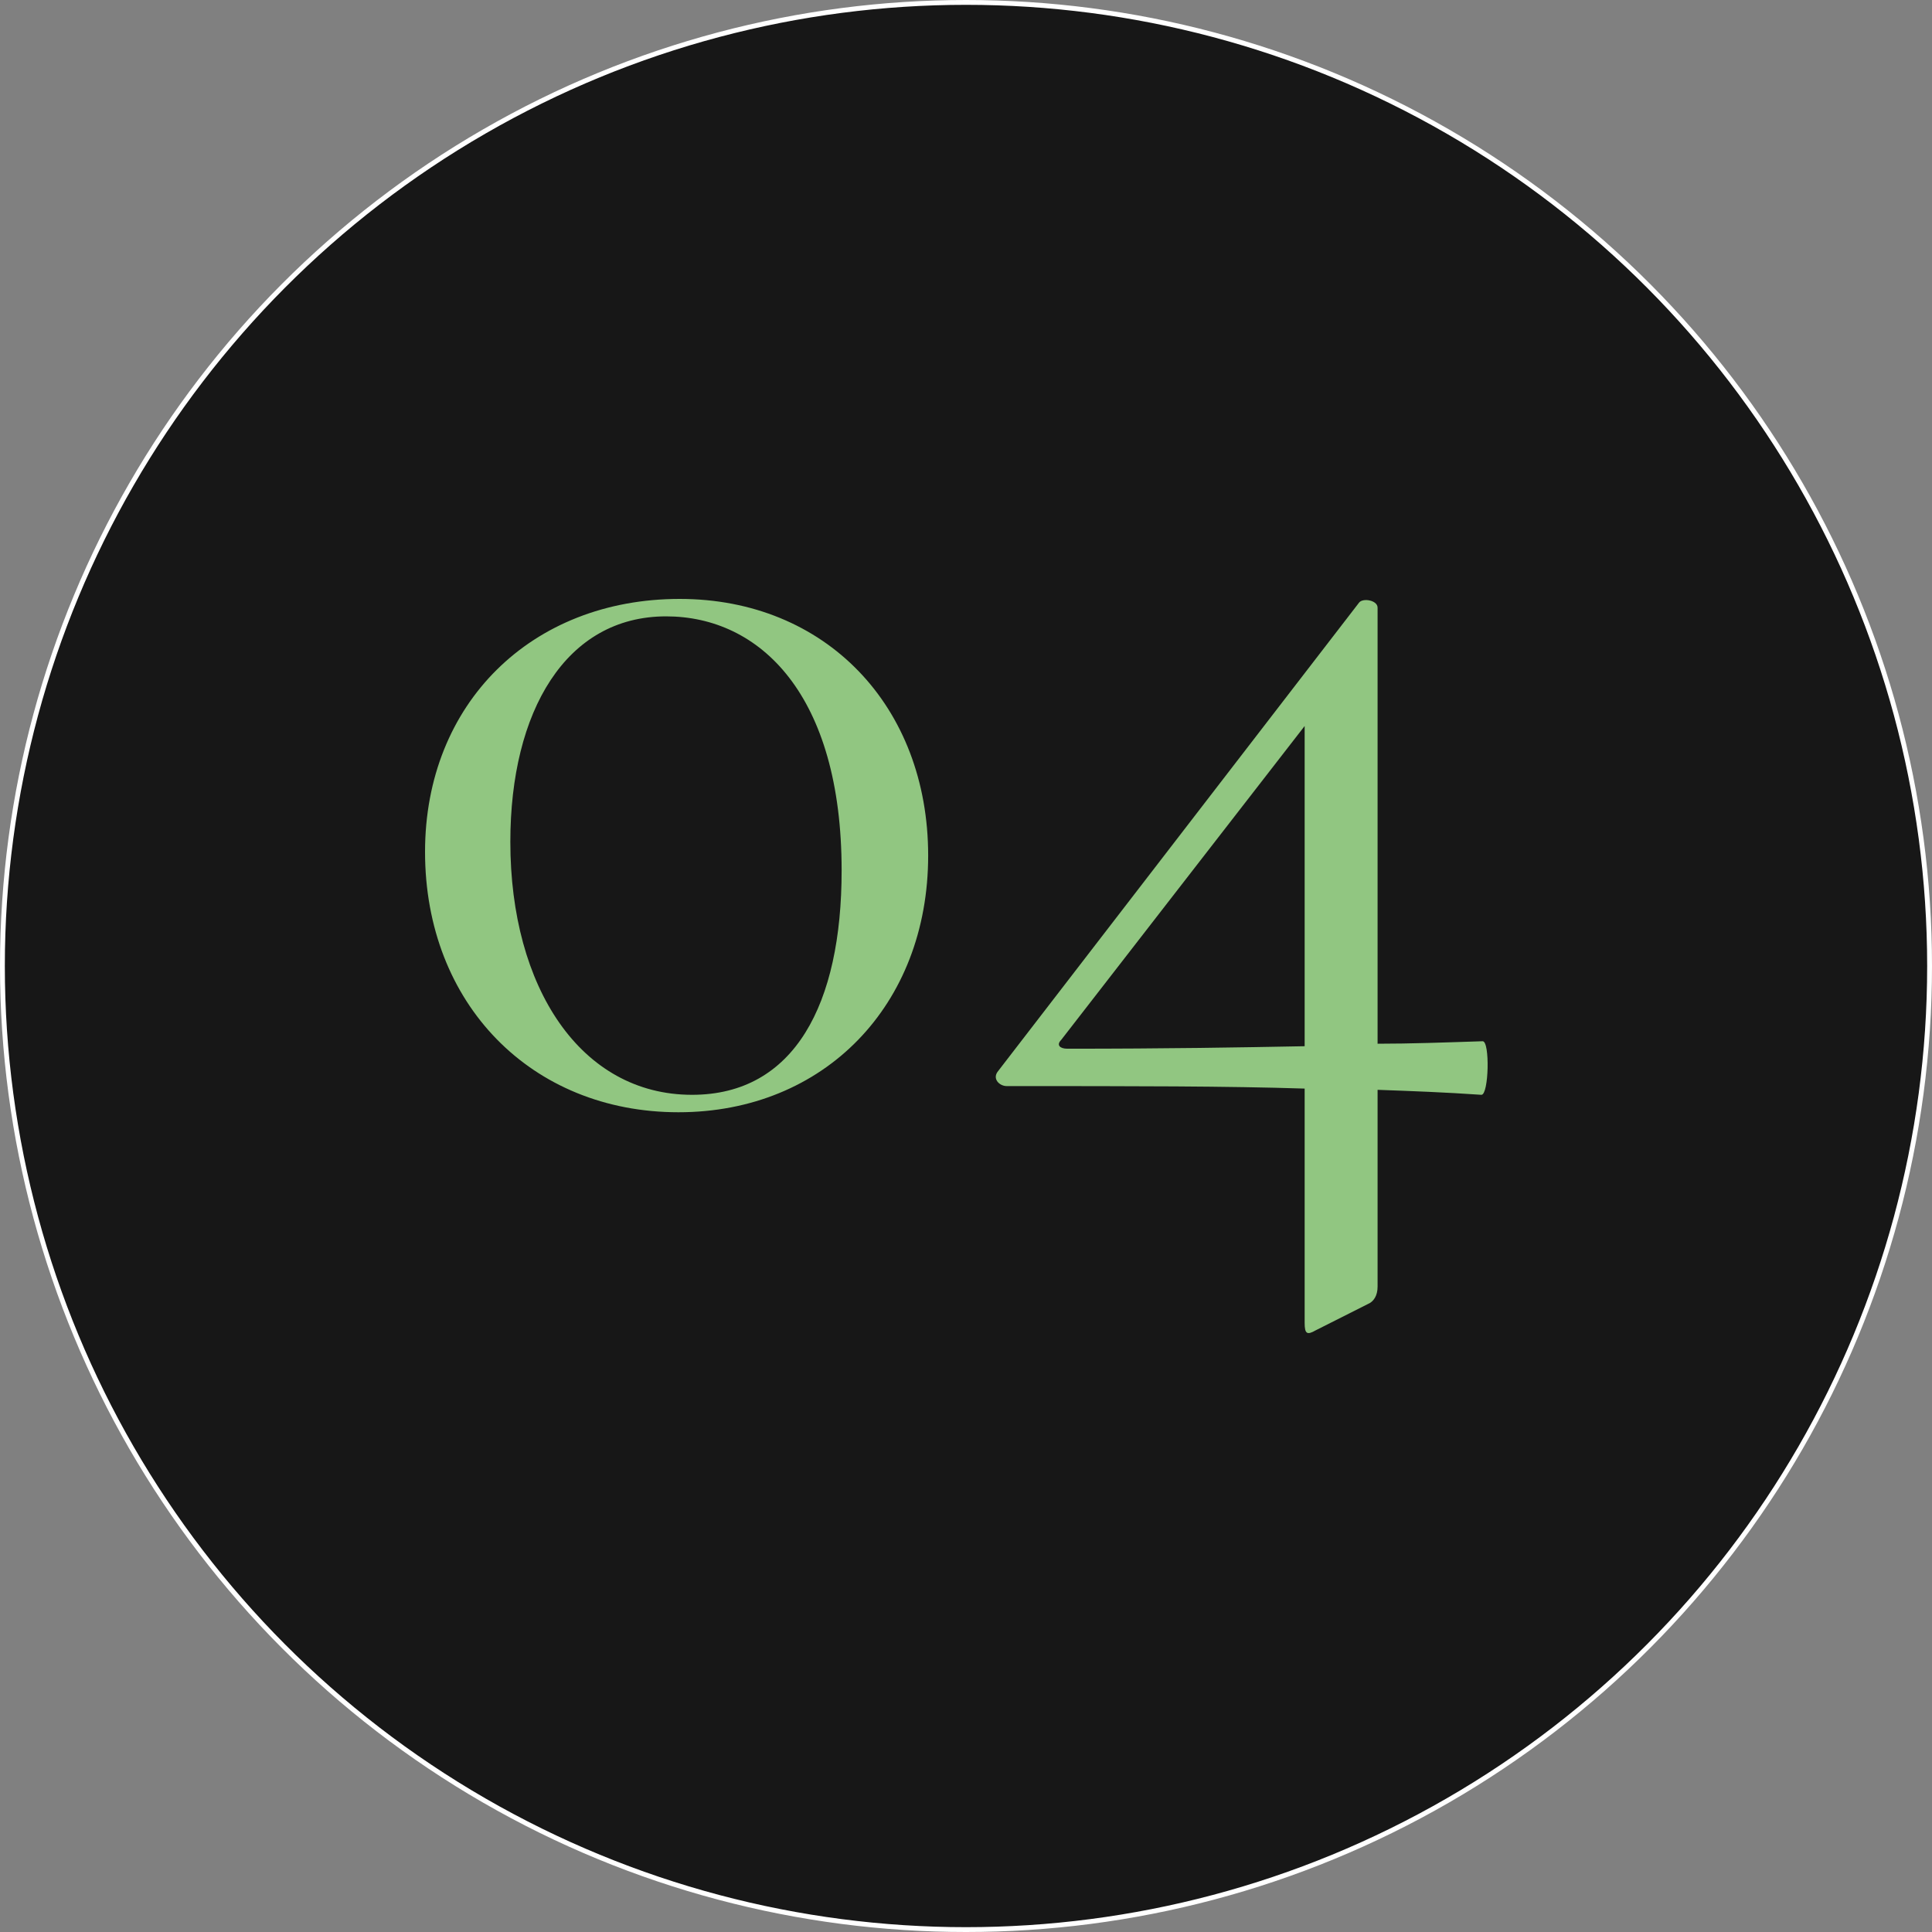
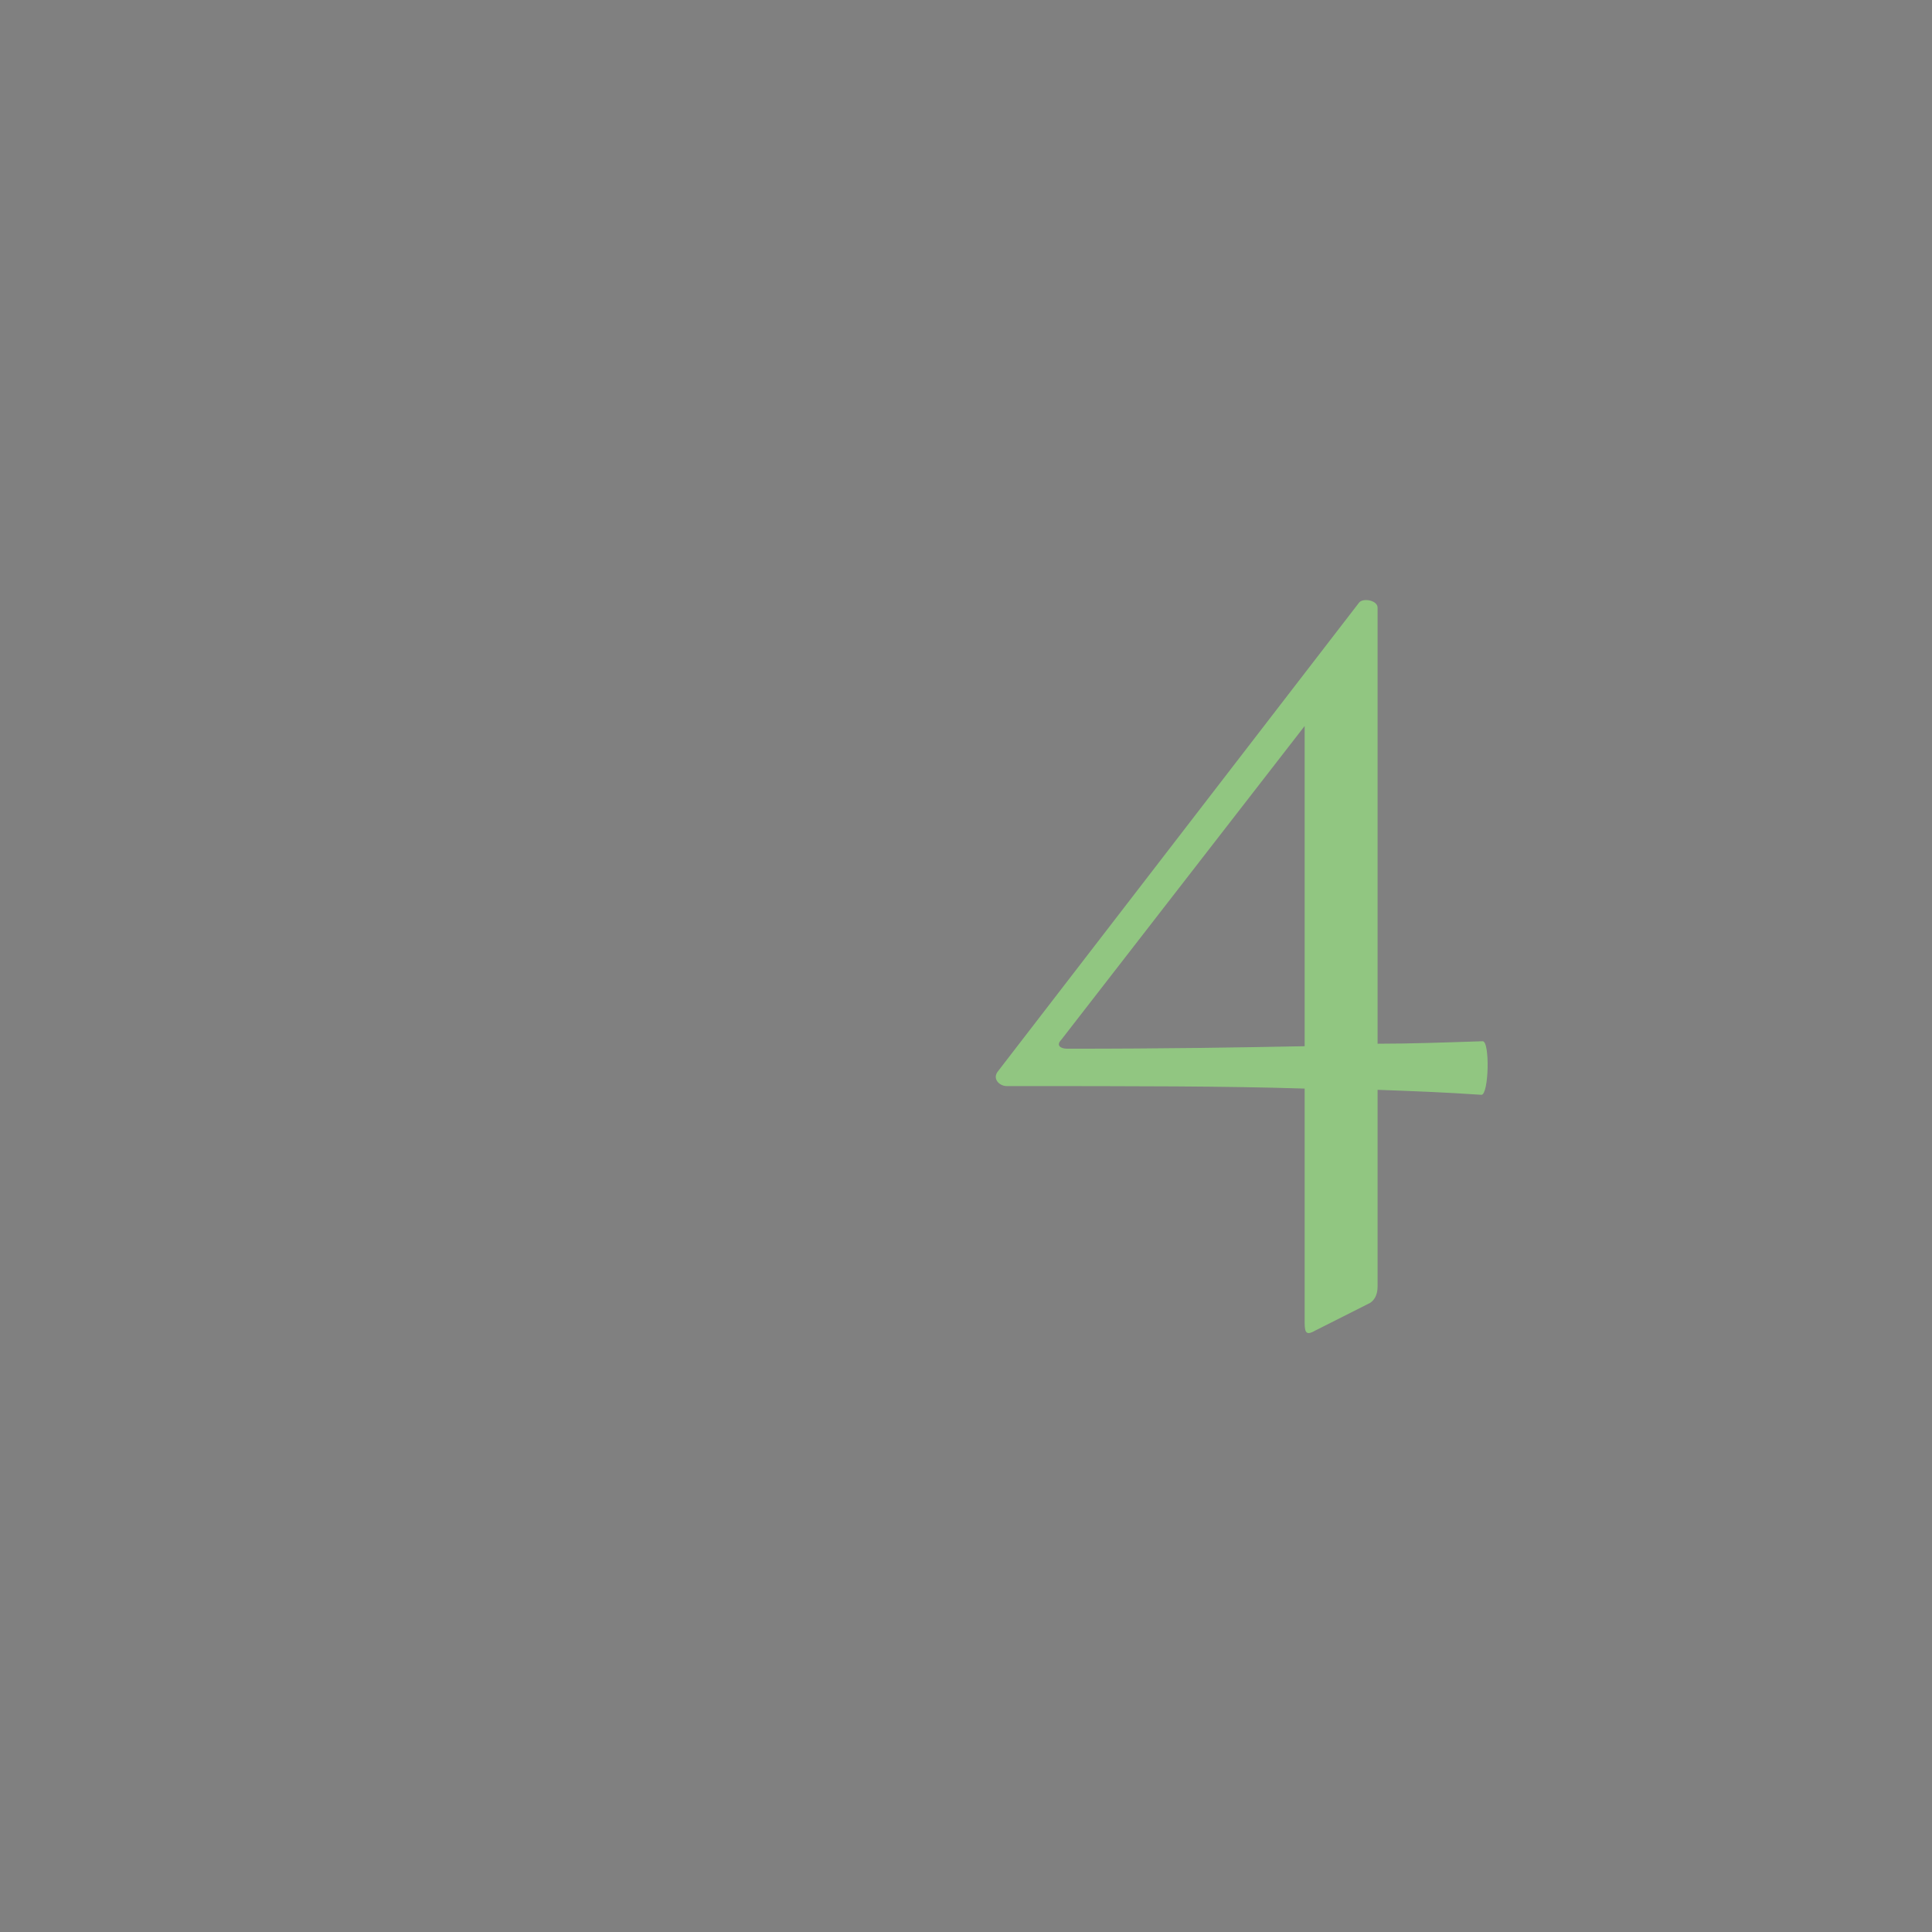
<svg xmlns="http://www.w3.org/2000/svg" width="400" height="400" viewBox="0 0 400 400" fill="none">
  <rect x="0" y="0" width="400" height="400" fill="#808080" stroke="none" />
-   <circle cx="200" cy="200" r="199.5" fill="#171717" stroke="white" />
-   <path d="M140.467 230.28C170.667 230.28 192.166 208.095 192.166 177.14C192.166 146.185 170.923 124 140.723 124C110.01 124 88 145.669 88 176.366C88 207.837 110.01 230.28 140.467 230.28ZM143.282 226.669C120.248 226.669 105.66 204.484 105.66 174.302C105.66 147.217 117.177 127.611 137.907 127.611C157.358 127.611 174.25 143.863 174.25 180.236C174.25 207.837 164.525 226.669 143.282 226.669Z" fill="#91C681" />
  <path d="M306.968 215.576C299.034 215.834 292.124 216.092 285.214 216.092V125.806C285.214 124.258 282.143 123.742 281.375 124.774L206.642 221.767C205.362 223.315 206.898 224.863 208.433 224.863C235.307 224.863 253.99 224.863 270.114 225.379V273.875C270.114 276.197 270.626 276.455 272.417 275.423L283.166 270.006C284.446 269.49 285.214 268.2 285.214 266.395V225.637C292.38 225.895 299.29 226.153 306.712 226.669C308.248 226.669 308.504 215.576 306.968 215.576ZM220.974 217.124C219.439 217.124 218.671 216.35 219.694 215.318L270.114 150.312V216.608C256.549 216.866 241.705 217.124 220.974 217.124Z" fill="#91C681" />
</svg>